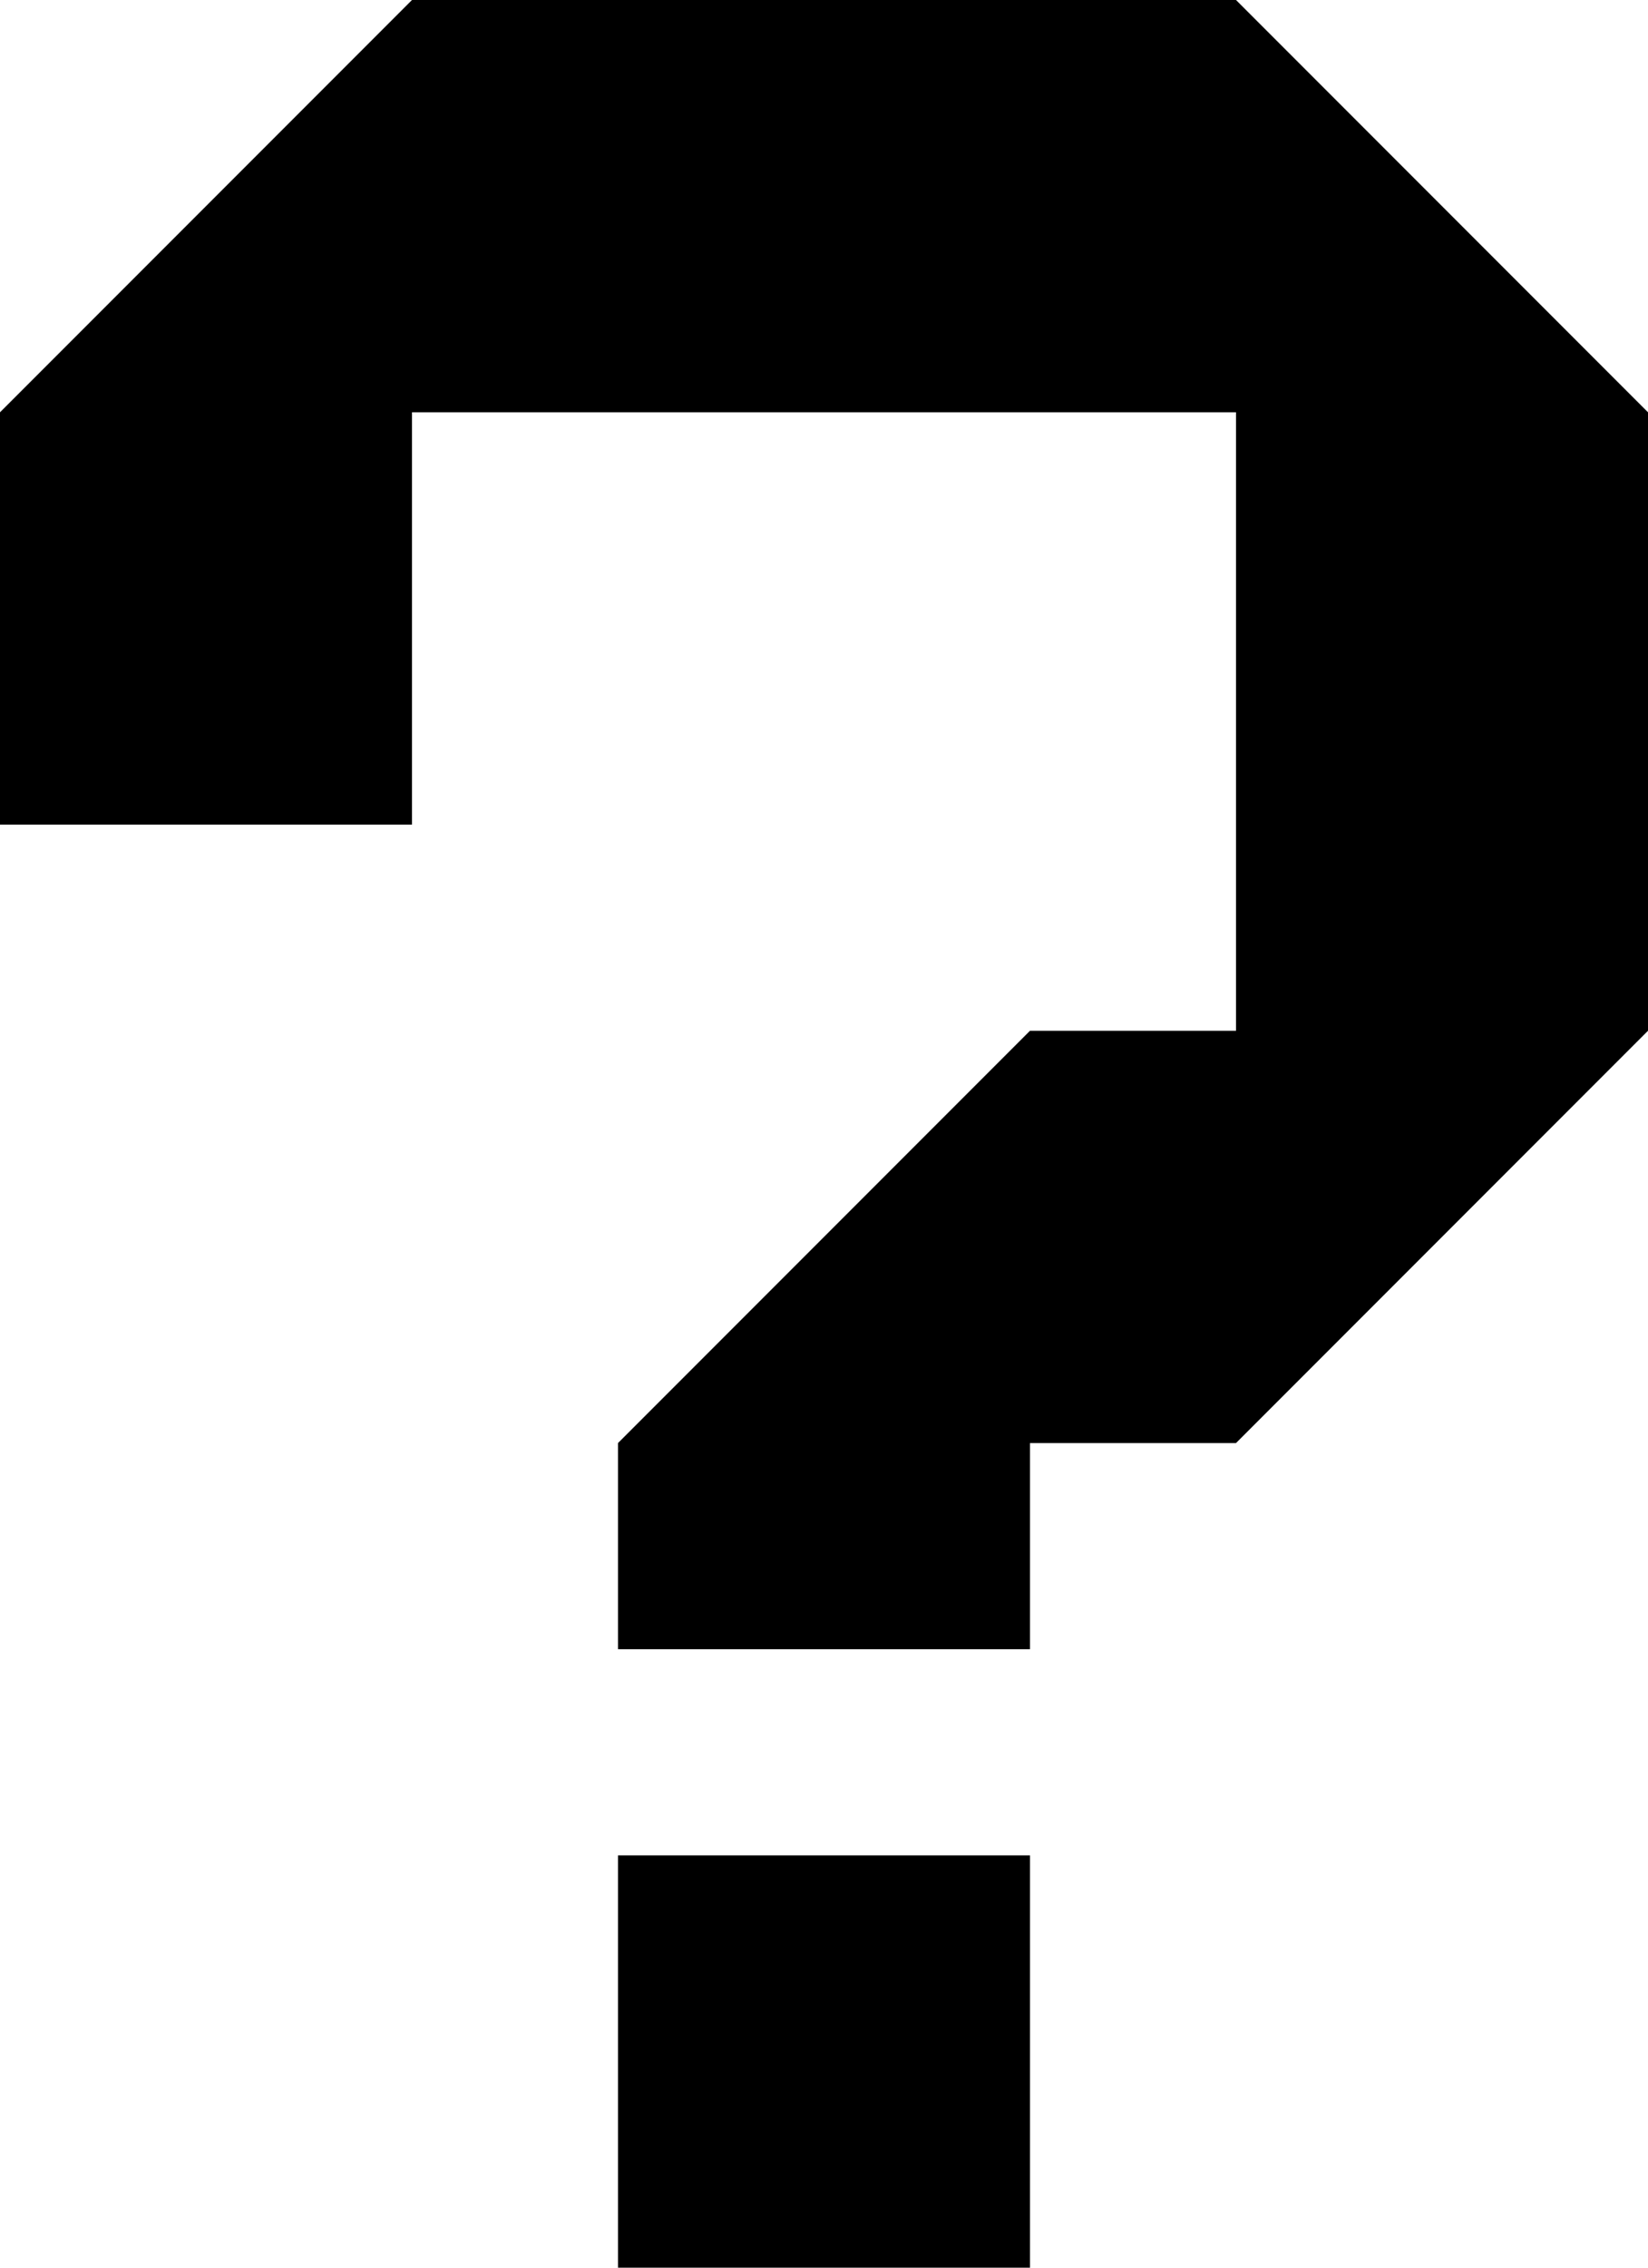
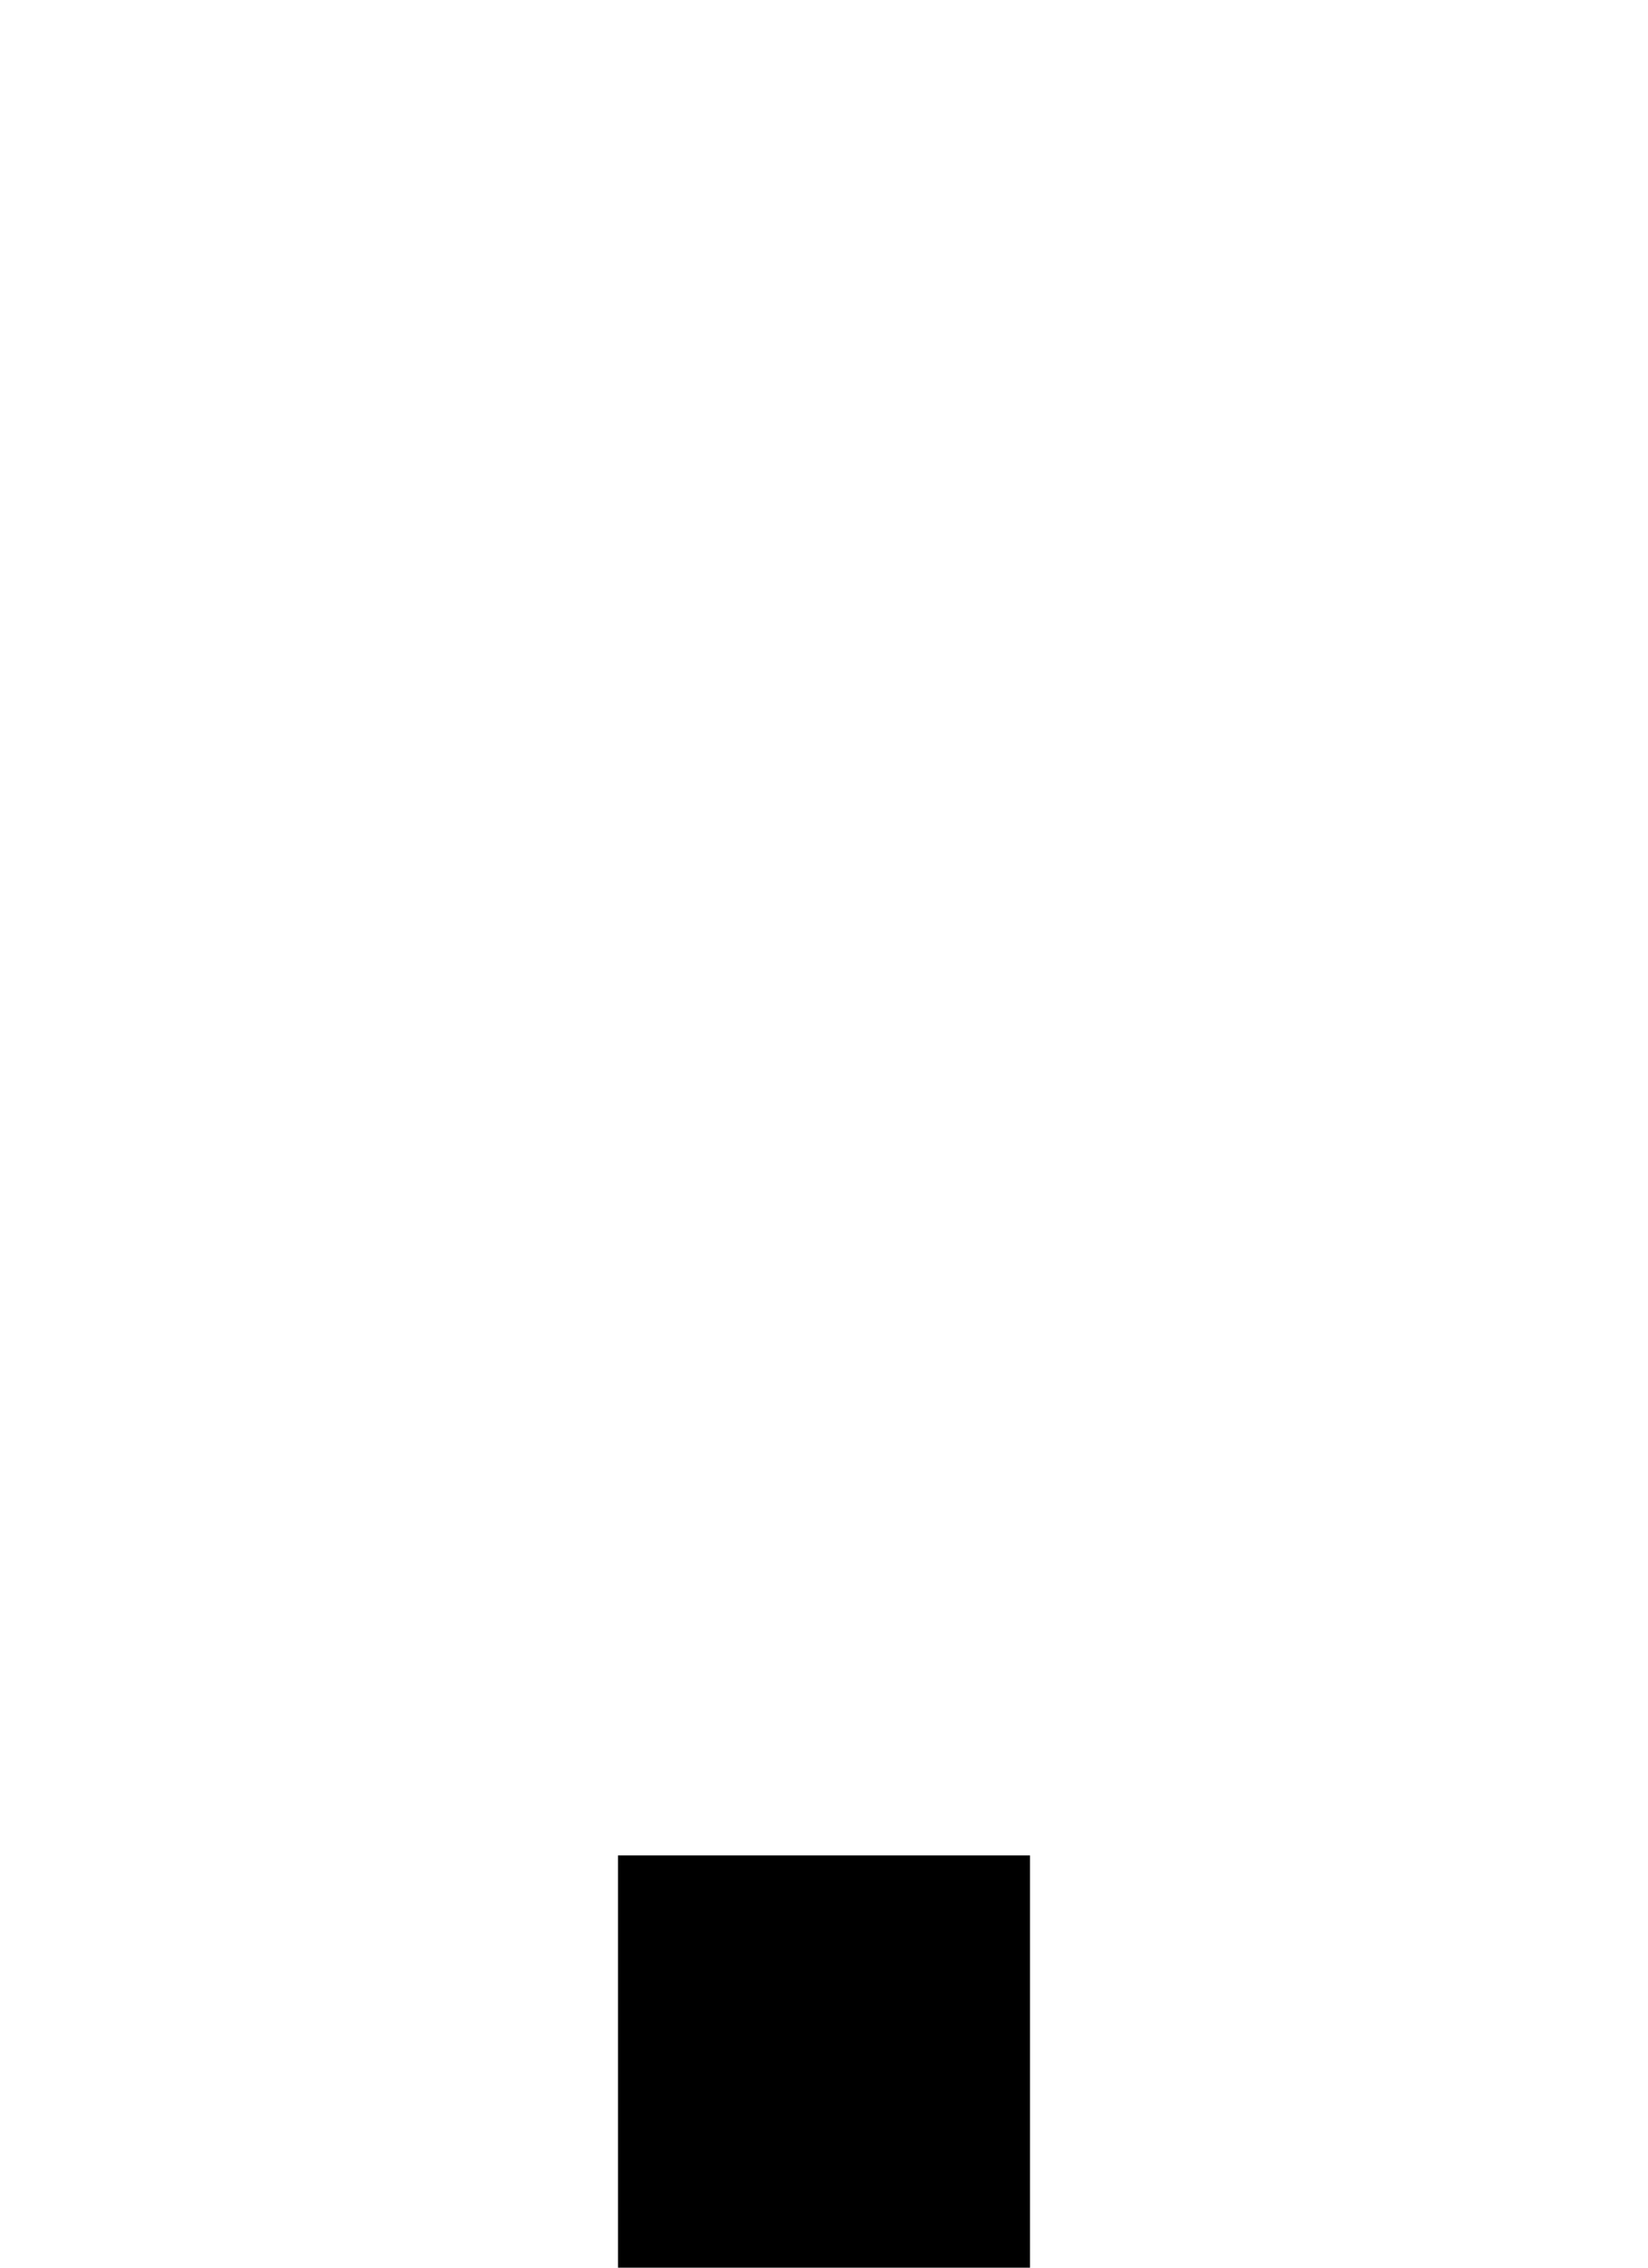
<svg xmlns="http://www.w3.org/2000/svg" width="32" height="44" viewBox="0 0 32 44">
  <g id="icon-KIChatbot-_FFFFFF" data-name="icon-KIChatbot-#FFFFFF" transform="translate(-1864 -456)">
-     <path id="Pfad_2029" data-name="Pfad 2029" d="M1872,464v8h-8v-8l8-8h16l8,8v12l-8,8h-4v4h-8v-4h0l8-8h4V464Z" fill="#000000" />
    <rect id="Rechteck_1263" data-name="Rechteck 1263" width="8" height="8" transform="translate(1876 492)" fill="#000000" />
  </g>
</svg>